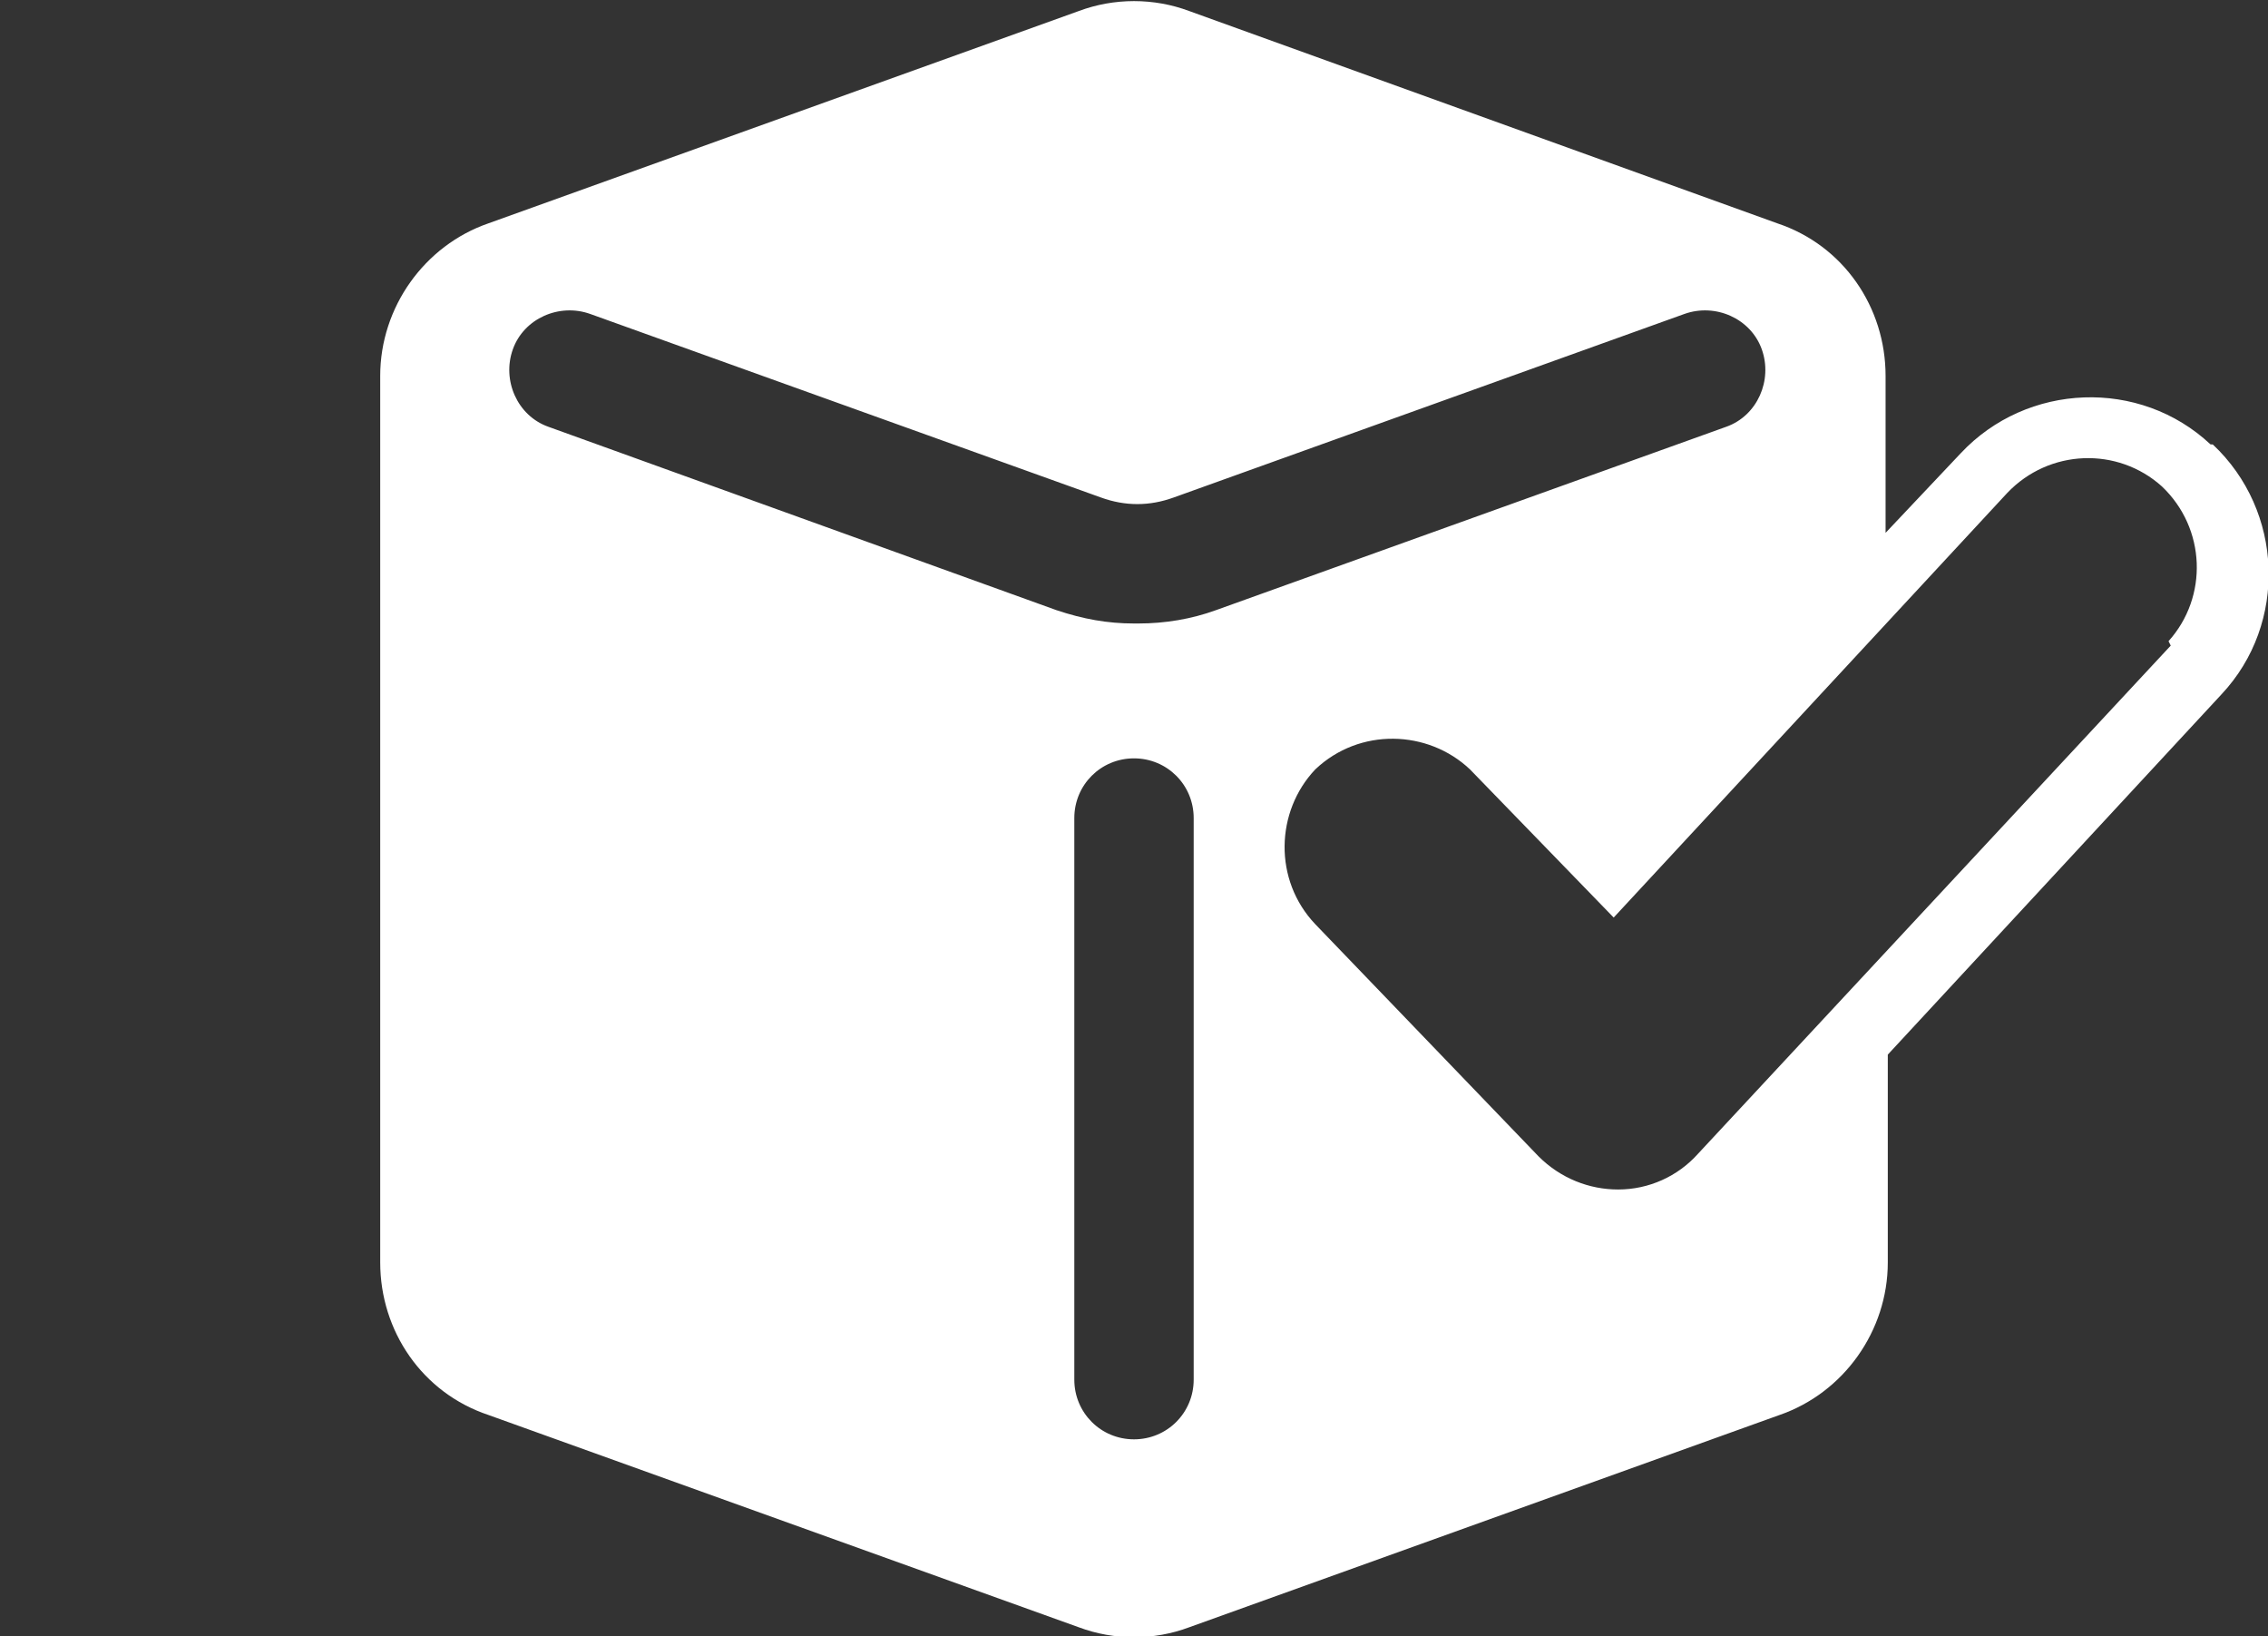
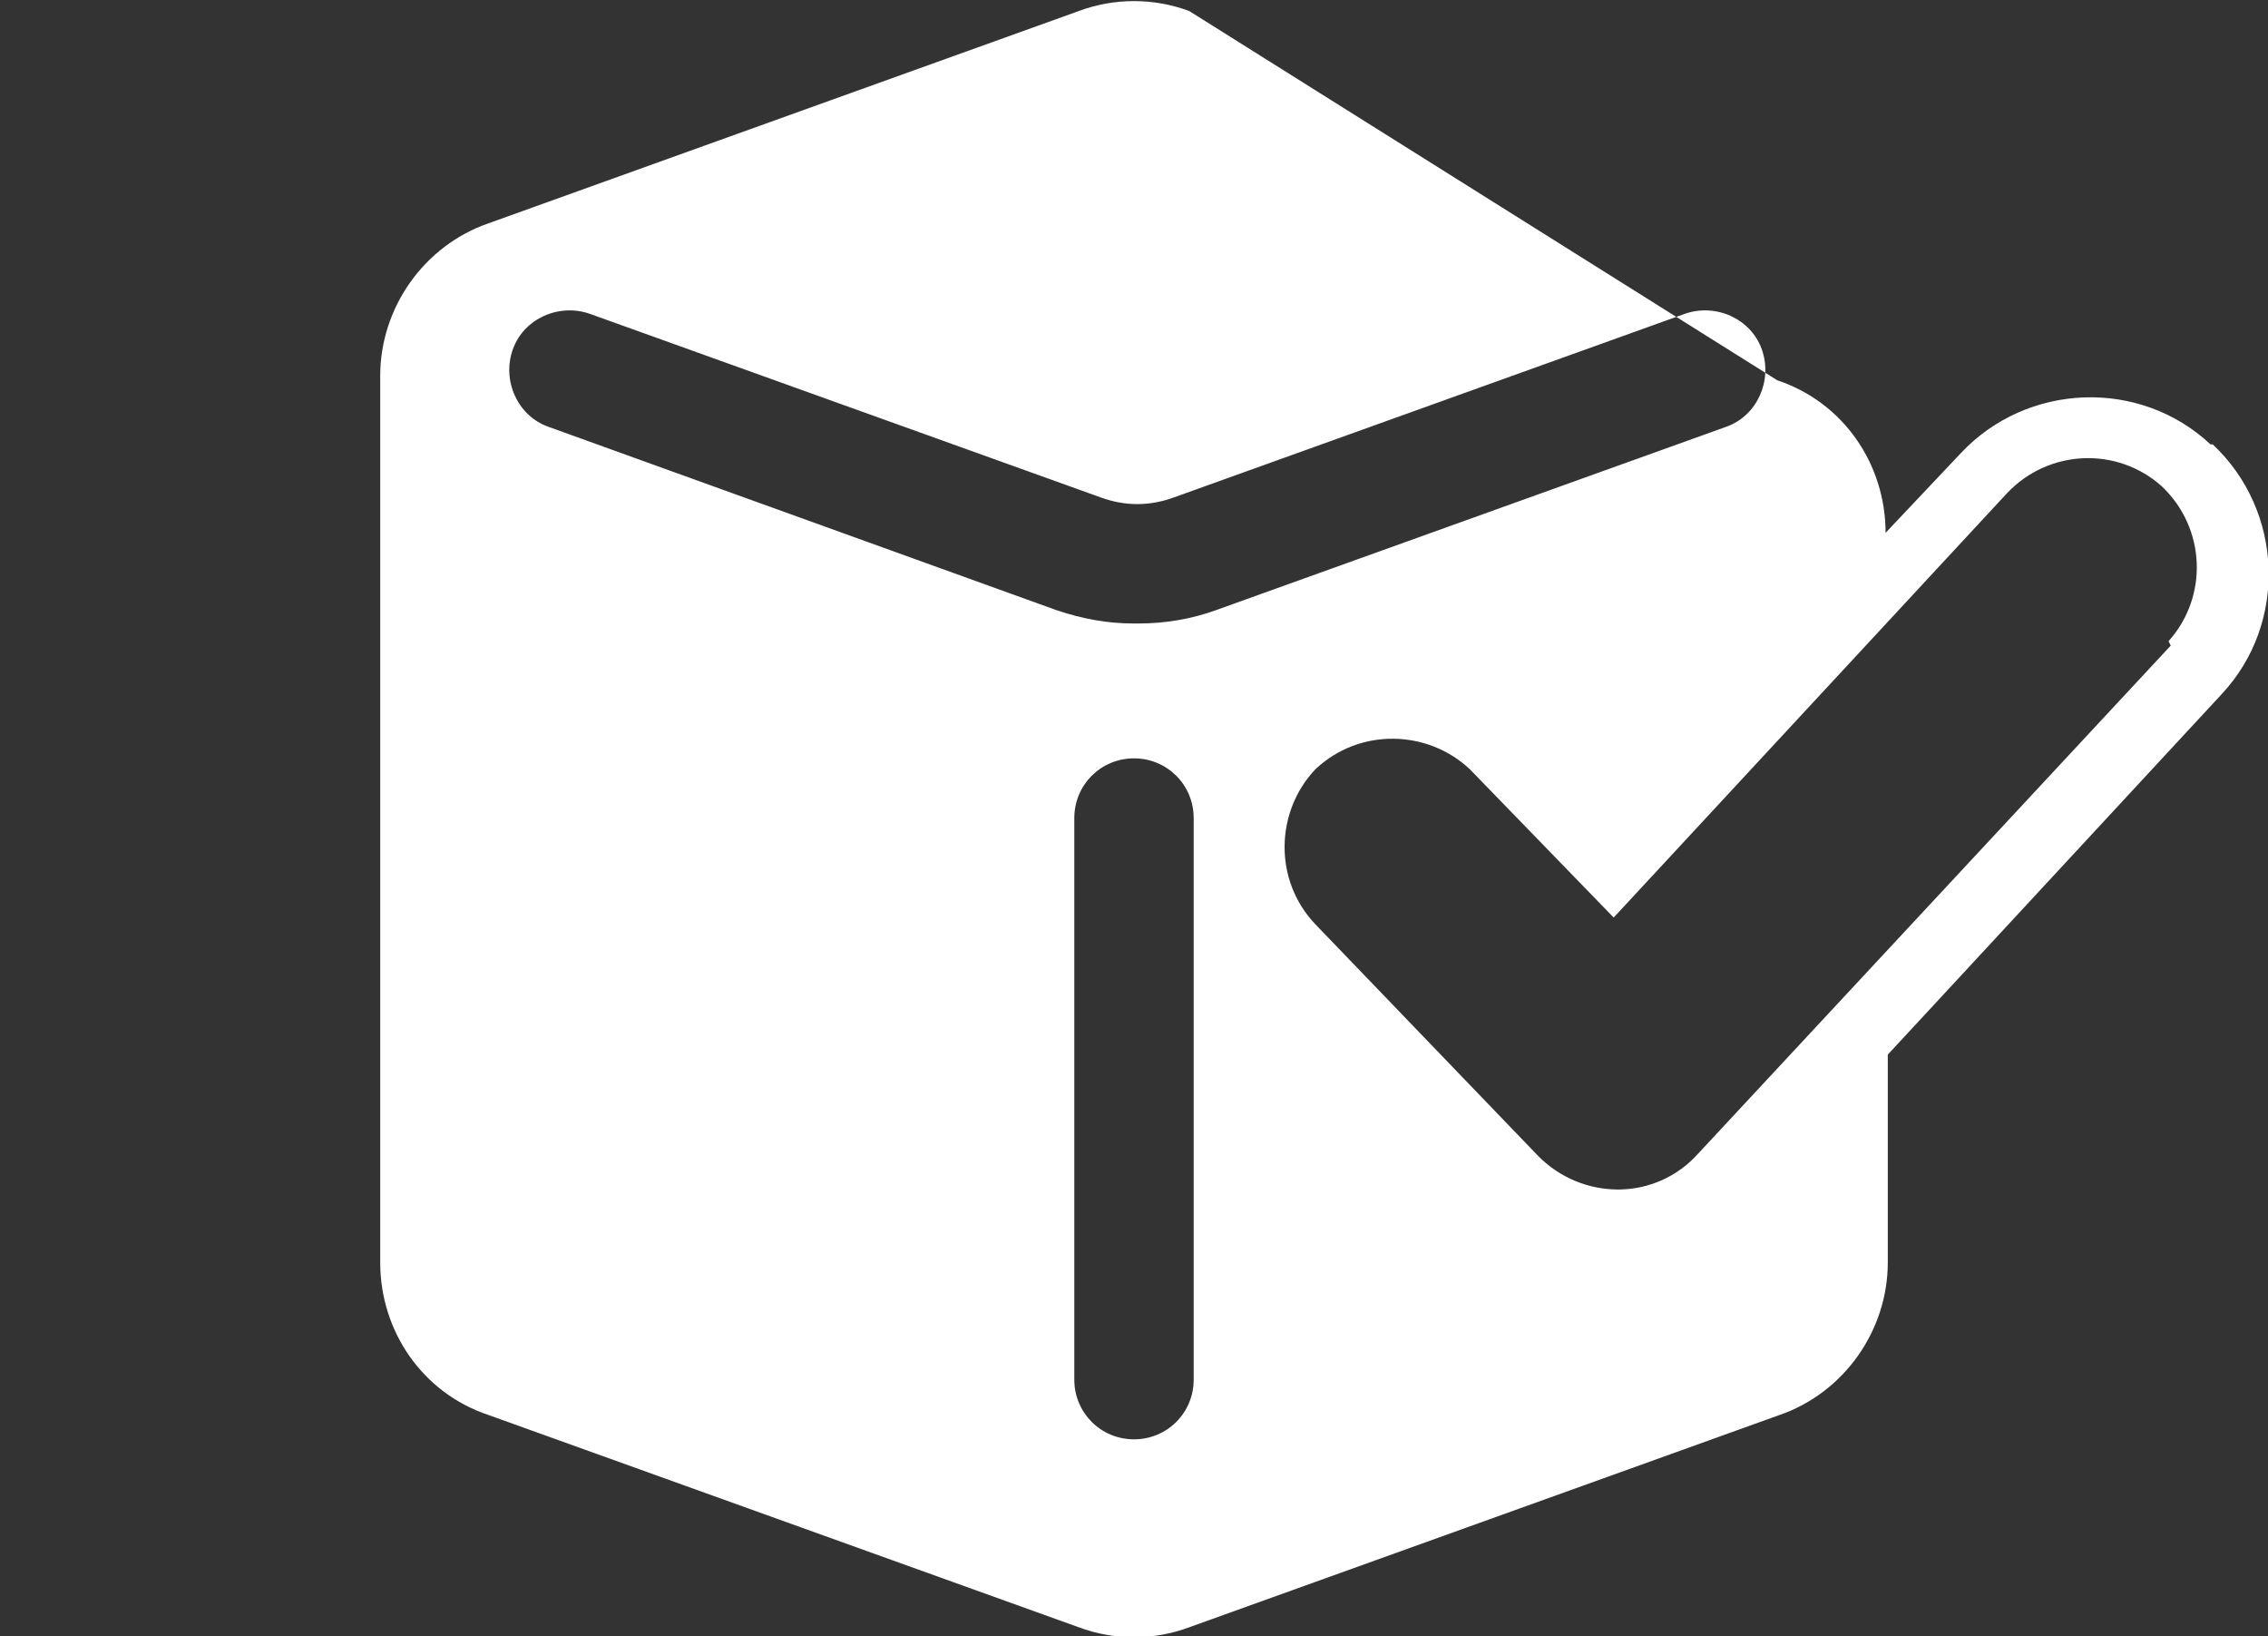
<svg xmlns="http://www.w3.org/2000/svg" id="_レイヤー_1" data-name=" レイヤー 1" version="1.1" viewBox="0 0 102.6 74">
  <rect x="0" y="0" width="102.6" height="74" fill="#333333" stroke="none" />
  <defs>
    <style>
      .cls-1 {
        fill: #fff;
        stroke-width: 0px;
      }
    </style>
  </defs>
-   <path class="cls-1" d="M100,20.1c-3.2-3-8.3-2.8-11.3.4l-3.4,3.6v-7.1c0-3.1-1.9-5.9-4.9-6.9L53.8.5c-1.6-.6-3.4-.6-5,0l-26.7,9.6c-2.9,1-4.9,3.8-4.9,6.9v40.1c0,3.1,1.9,5.9,4.9,6.9l26.7,9.6c1.6.6,3.4.6,5,0l26.7-9.6c2.9-1,4.9-3.8,4.9-6.9v-9.4l15.1-16.3c3-3.2,2.8-8.3-.4-11.3h0ZM54,62.4c0,1.5-1.2,2.7-2.7,2.7s-2.7-1.2-2.7-2.7v-25.4c0-1.5,1.2-2.7,2.7-2.7s2.7,1.2,2.7,2.7v25.4ZM51.3,28.2c-1.2,0-2.3-.2-3.5-.6l-23-8.3c-1.4-.5-2.1-2.1-1.6-3.5s2.1-2.1,3.5-1.6l23.1,8.3c1.1.4,2.2.4,3.3,0l23.1-8.3c1.4-.5,3,.2,3.5,1.6s-.2,3-1.6,3.5l-23.1,8.3c-1.1.4-2.3.6-3.5.6h-.2ZM98.2,29.2l-21.4,23c-.9,1-2.2,1.6-3.6,1.6h0c-1.3,0-2.6-.5-3.6-1.5l-10.1-10.5c-1.9-2-1.8-5.1,0-7,2-1.9,5.1-1.8,7,0l6.5,6.7,17.8-19.2c1.9-2,5-2.1,7-.3,2,1.9,2.1,5,.3,7h0Z" />
+   <path class="cls-1" d="M100,20.1c-3.2-3-8.3-2.8-11.3.4l-3.4,3.6c0-3.1-1.9-5.9-4.9-6.9L53.8.5c-1.6-.6-3.4-.6-5,0l-26.7,9.6c-2.9,1-4.9,3.8-4.9,6.9v40.1c0,3.1,1.9,5.9,4.9,6.9l26.7,9.6c1.6.6,3.4.6,5,0l26.7-9.6c2.9-1,4.9-3.8,4.9-6.9v-9.4l15.1-16.3c3-3.2,2.8-8.3-.4-11.3h0ZM54,62.4c0,1.5-1.2,2.7-2.7,2.7s-2.7-1.2-2.7-2.7v-25.4c0-1.5,1.2-2.7,2.7-2.7s2.7,1.2,2.7,2.7v25.4ZM51.3,28.2c-1.2,0-2.3-.2-3.5-.6l-23-8.3c-1.4-.5-2.1-2.1-1.6-3.5s2.1-2.1,3.5-1.6l23.1,8.3c1.1.4,2.2.4,3.3,0l23.1-8.3c1.4-.5,3,.2,3.5,1.6s-.2,3-1.6,3.5l-23.1,8.3c-1.1.4-2.3.6-3.5.6h-.2ZM98.2,29.2l-21.4,23c-.9,1-2.2,1.6-3.6,1.6h0c-1.3,0-2.6-.5-3.6-1.5l-10.1-10.5c-1.9-2-1.8-5.1,0-7,2-1.9,5.1-1.8,7,0l6.5,6.7,17.8-19.2c1.9-2,5-2.1,7-.3,2,1.9,2.1,5,.3,7h0Z" />
</svg>